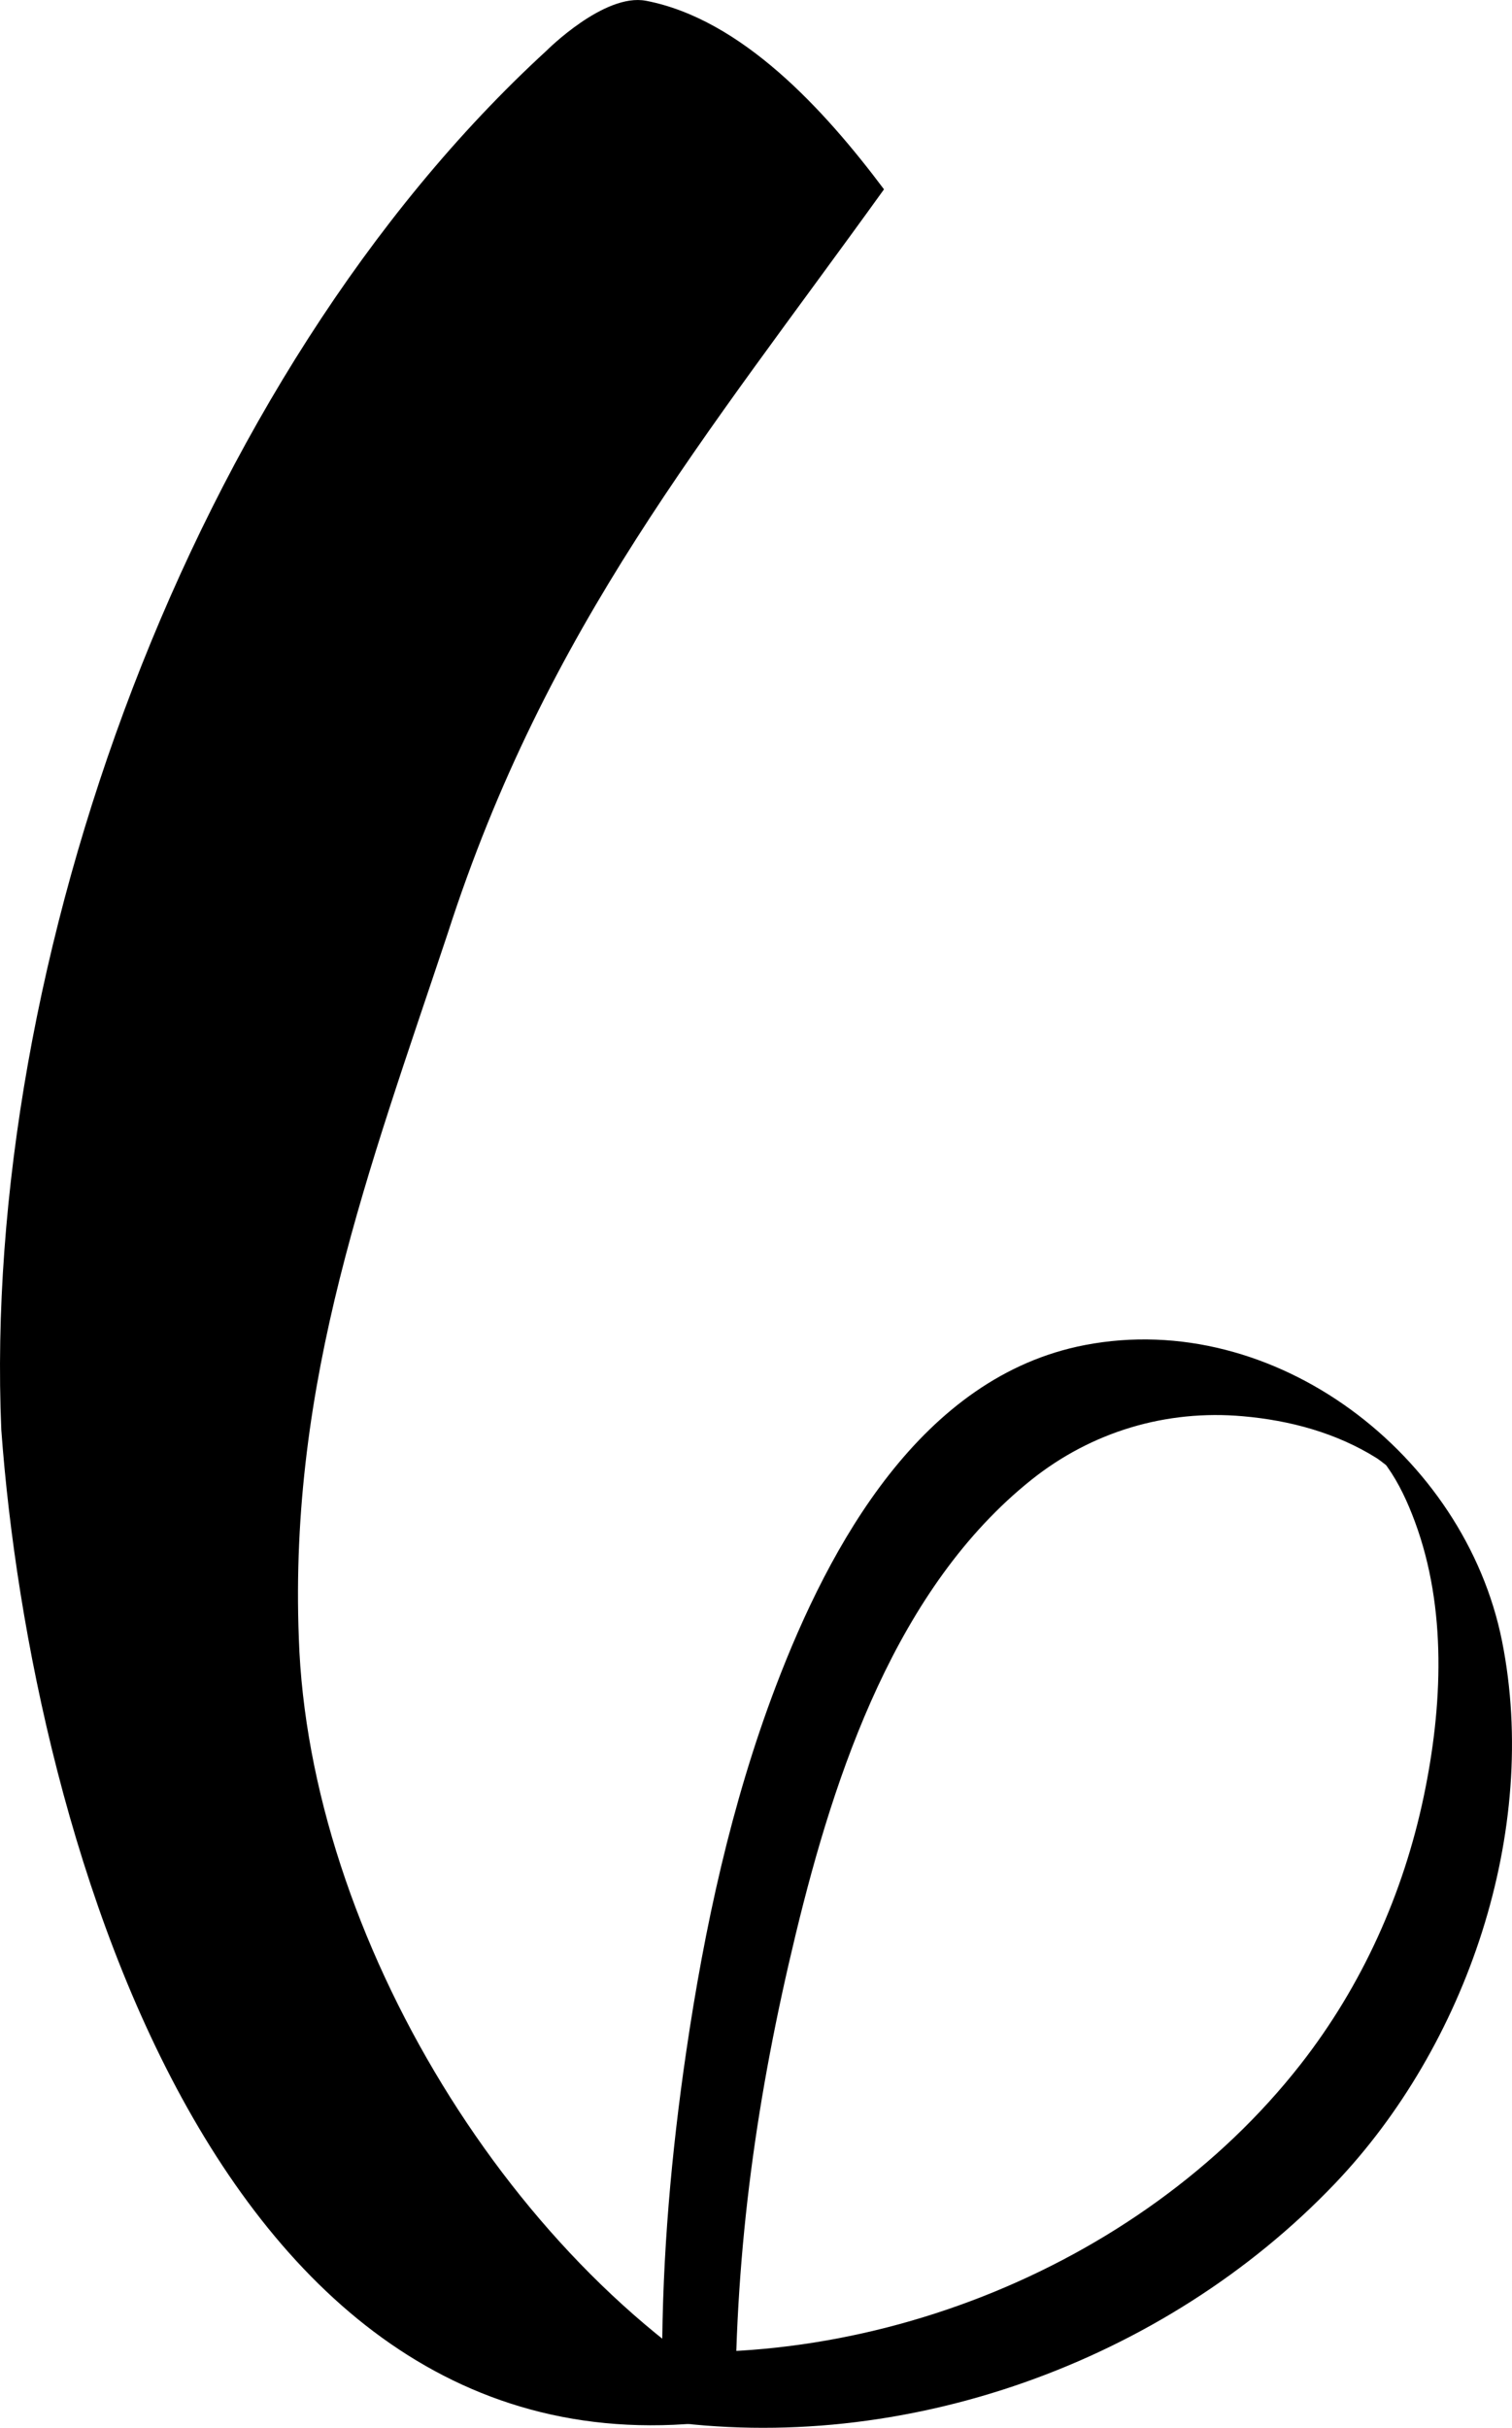
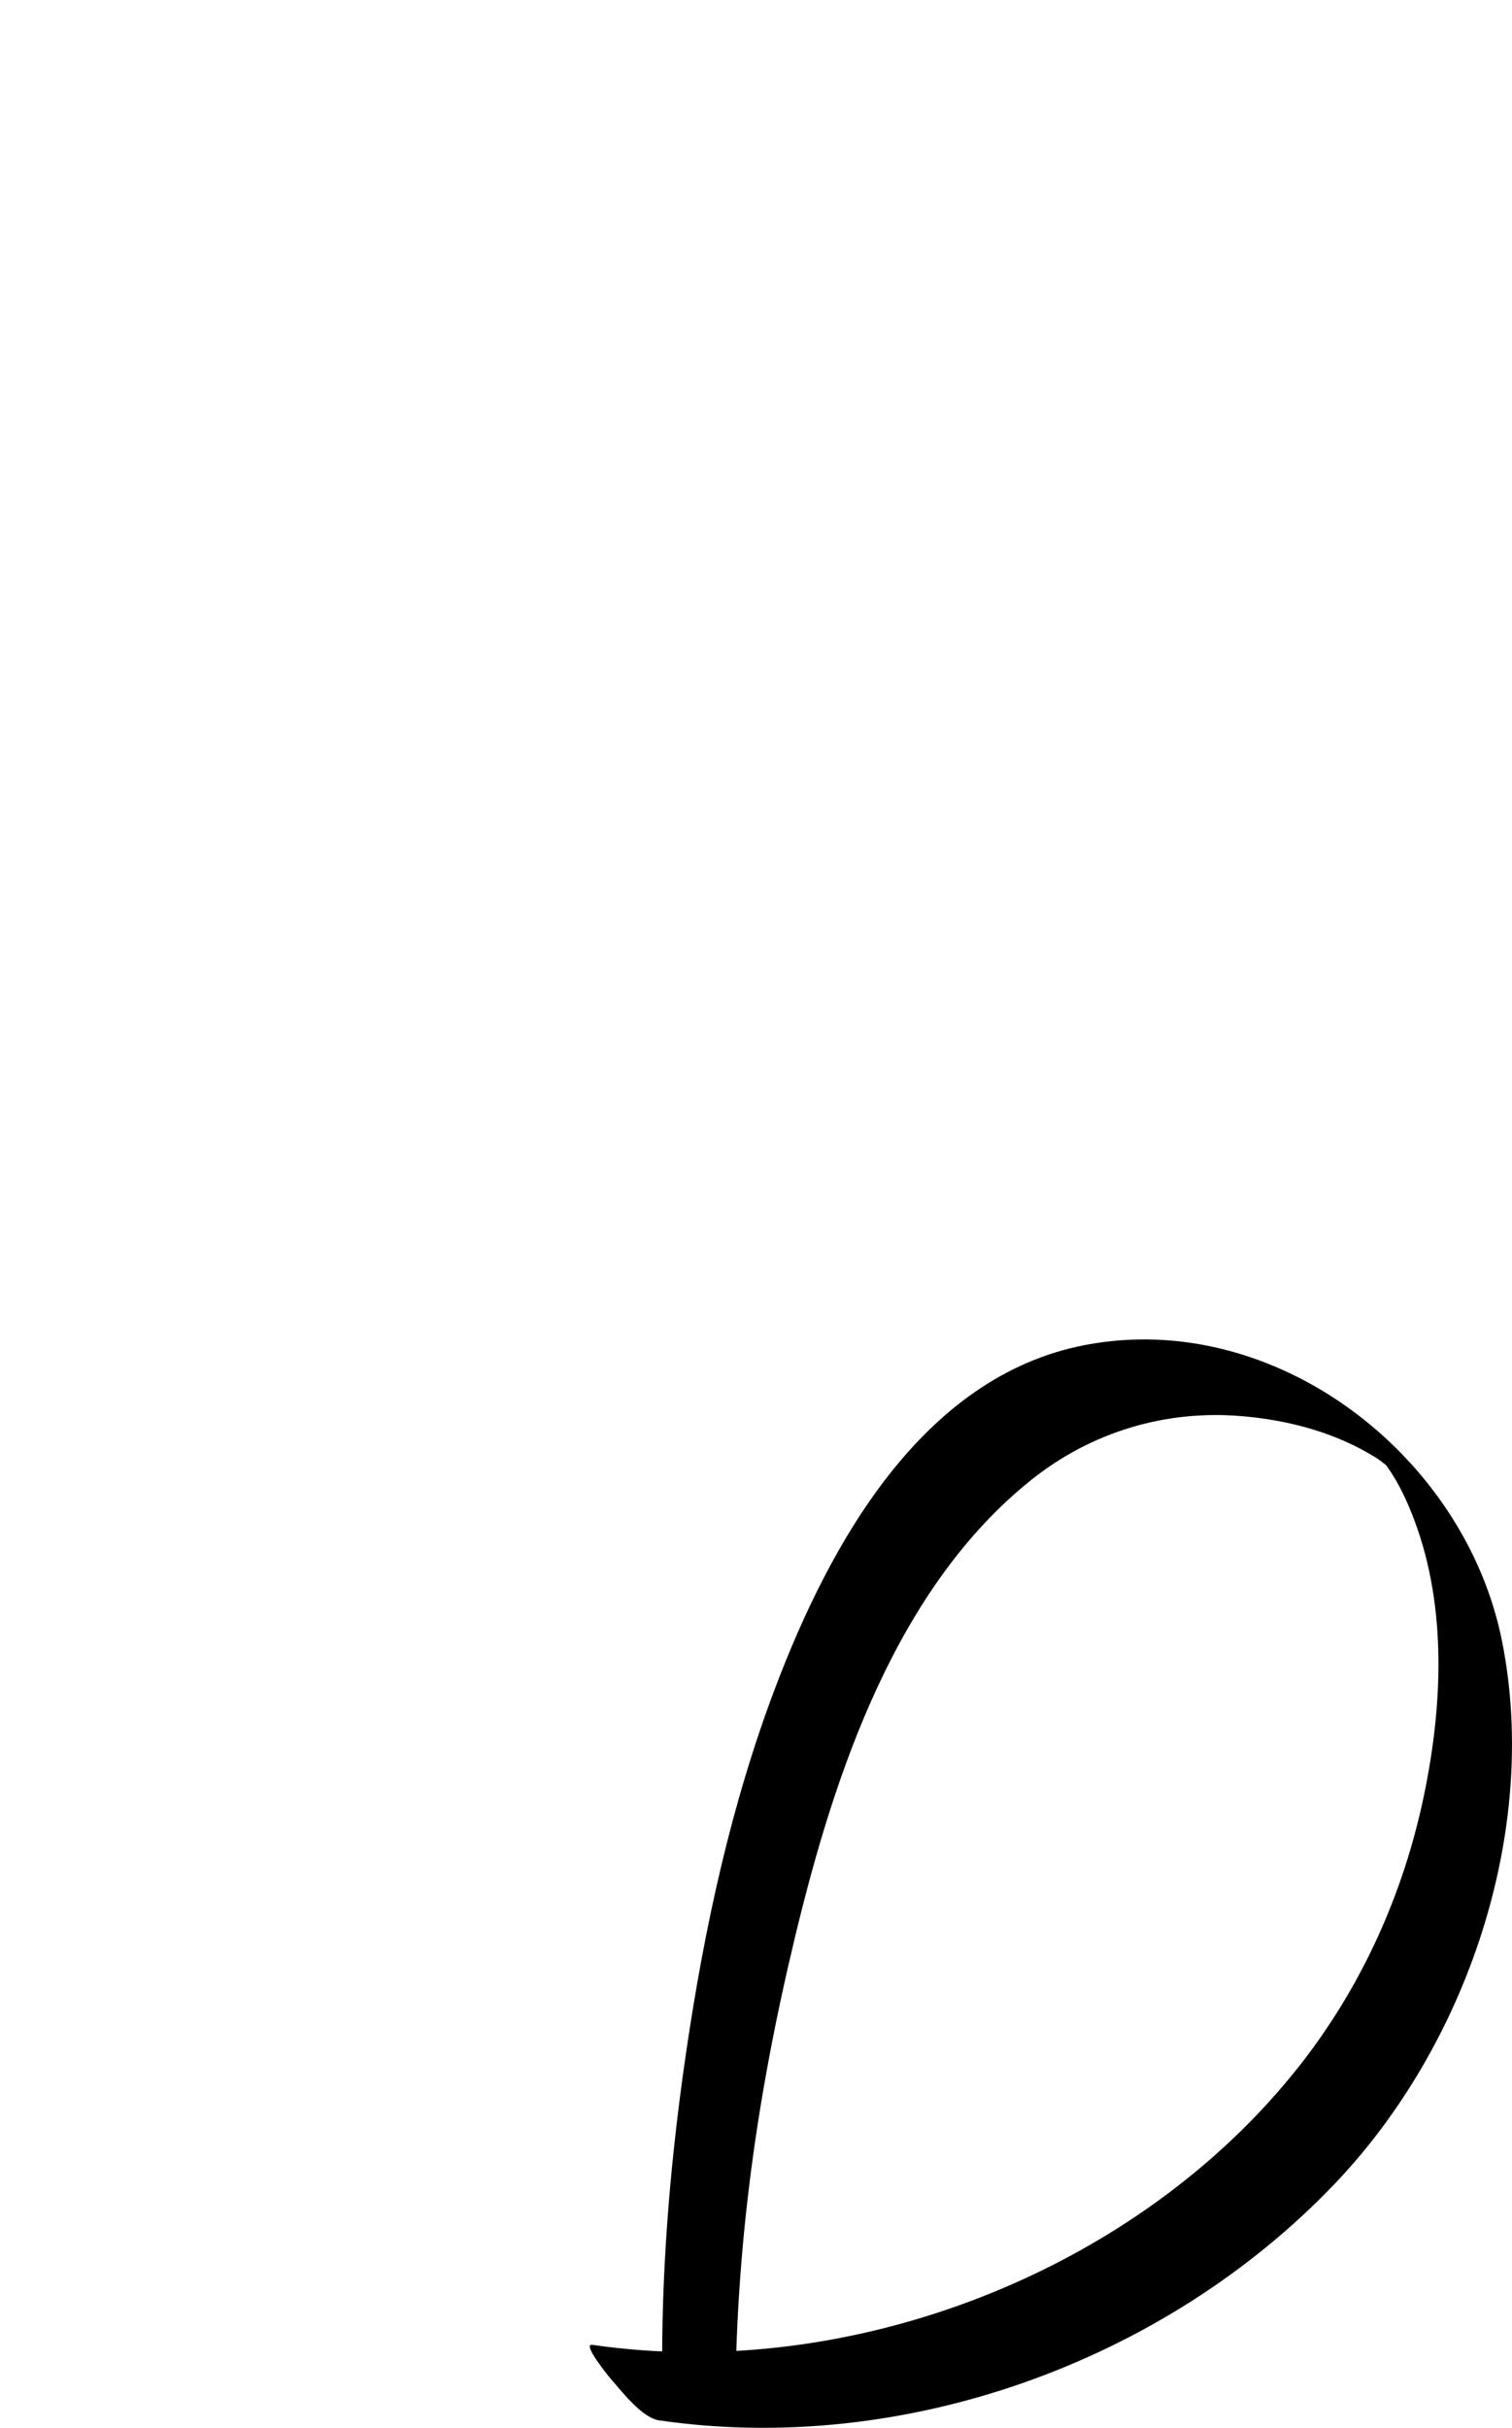
<svg xmlns="http://www.w3.org/2000/svg" fill="#000000" height="464.89pt" version="1.1" viewBox="0 0 289.71 464.89" width="289.71pt">
  <g fill="#000000" id="change1_1">
    <path d="m126.27 463.46c46.85 6.82 96.81-11.13 129.43-45.25 25.32-26.47 39.36-67.58 32.1-103.96-7.12-35.63-43.52-63.7-79.93-56.69-31.27 6.01-48.91 38.23-59.23 65.37-8.53 22.43-13.65 46.14-17.14 69.84-2.86 19.44-4.61 39.16-4.63 58.82 0 3.05 5.81 7.78 7.75 9.61 0.42 0.4 6.26 2.74 6.26 0.66 0.04-31.72 4.15-60.75 11.6-91.56 7.5-30.99 19.32-66.33 45.17-86.96 11.55-9.2 25.8-13.45 40.48-12.15 9.06 0.79 17.99 3.2 25.73 8.07 0.66 0.42 2.8 2.18 2.23 1.64-1.64-1.53-1.29-1.45-0.28-0.03 2.27 3.19 3.93 6.84 5.29 10.5 6.17 16.64 5.29 35.48 1.71 52.57-3.91 18.68-11.83 36.29-23.59 51.33-31.05 39.69-86.1 60.96-135.75 53.73-2-0.29 3.13 6.03 3.45 6.38 2.01 2.28 6.03 7.59 9.35 8.08" fill="inherit" />
-     <path d="m123.77 0.145c18.38 3.539 34.21 20.906 45.61 36.109-34.2 47.508-64.61 83.616-83.614 142.53-15.204 45.61-30.407 85.51-28.508 134.92 1.902 57.01 41.199 121.51 90.612 148.11-104.52 22.8-141.92-110.1-147.62-188.01-3.801-89.32 36.105-201.44 104.52-264.15 0-0.002 11.02-11.041 19-9.505" fill="inherit" />
  </g>
</svg>